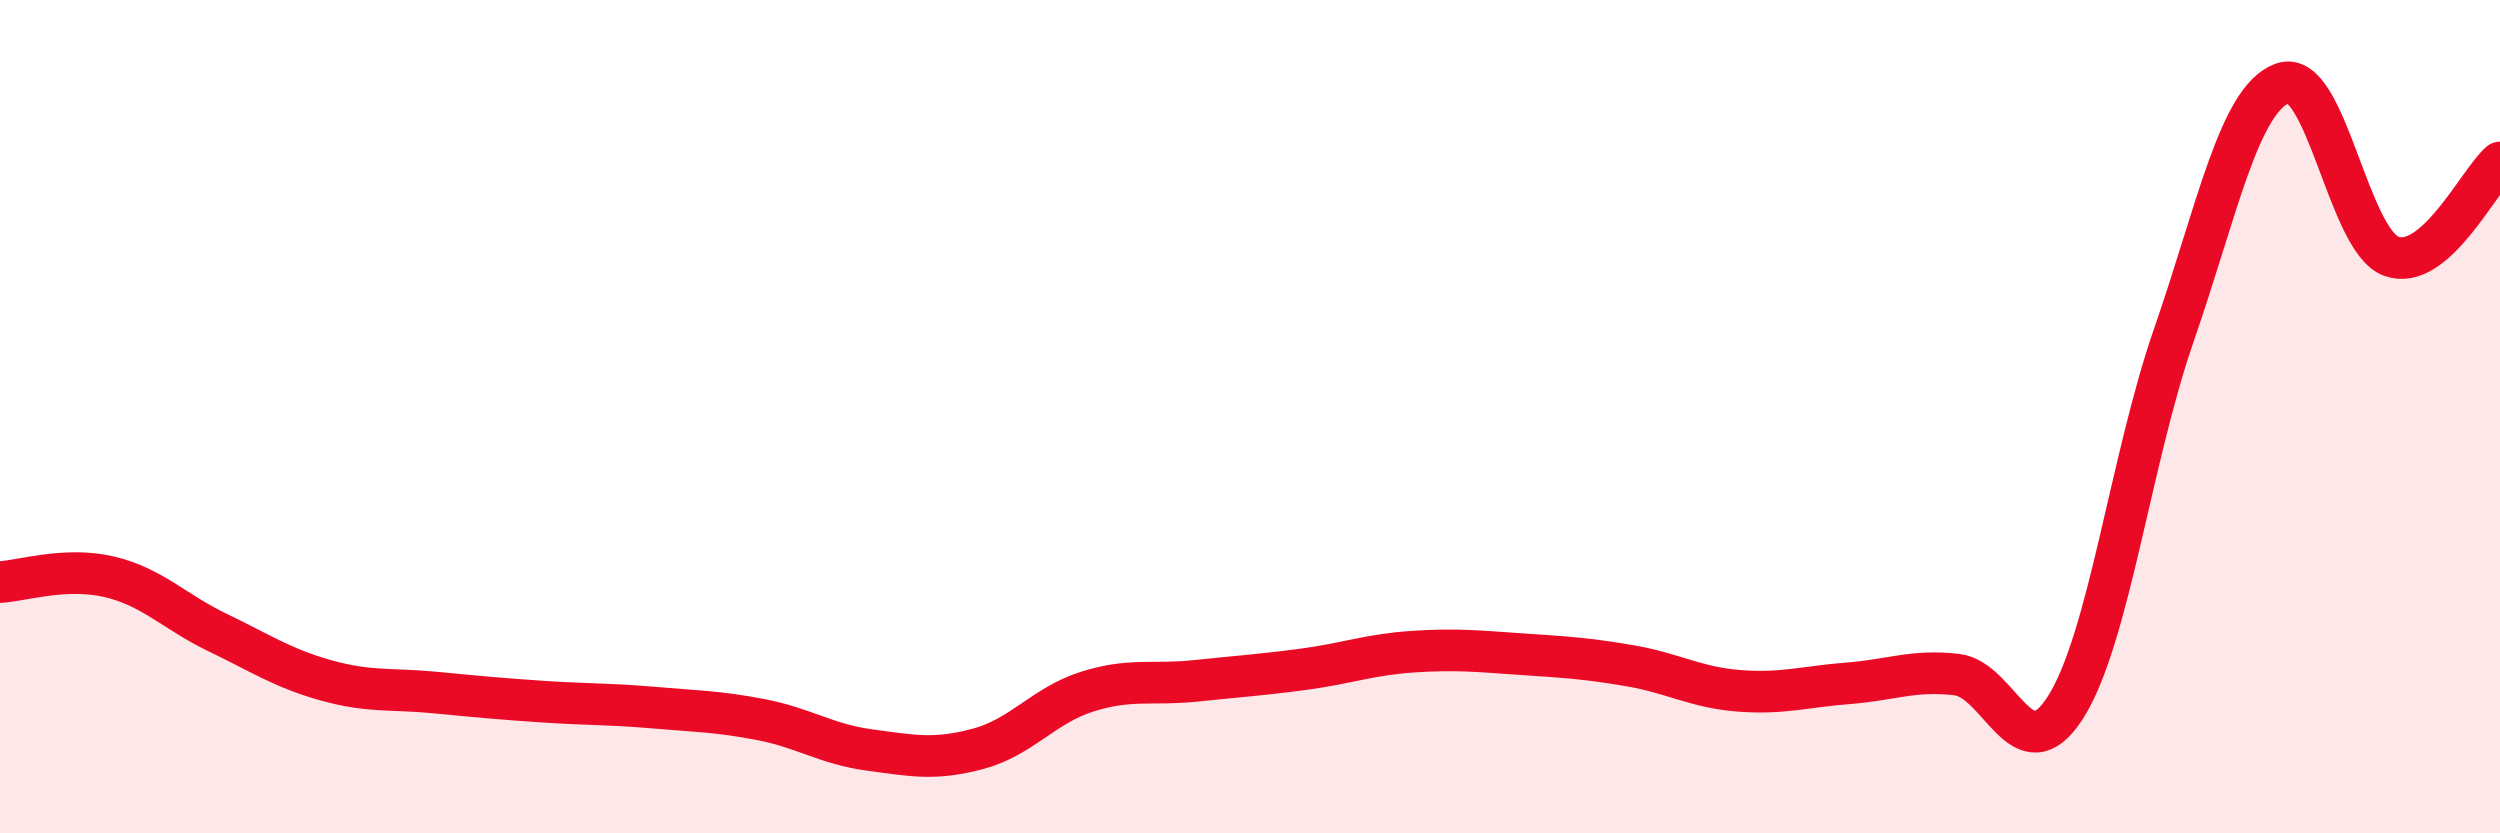
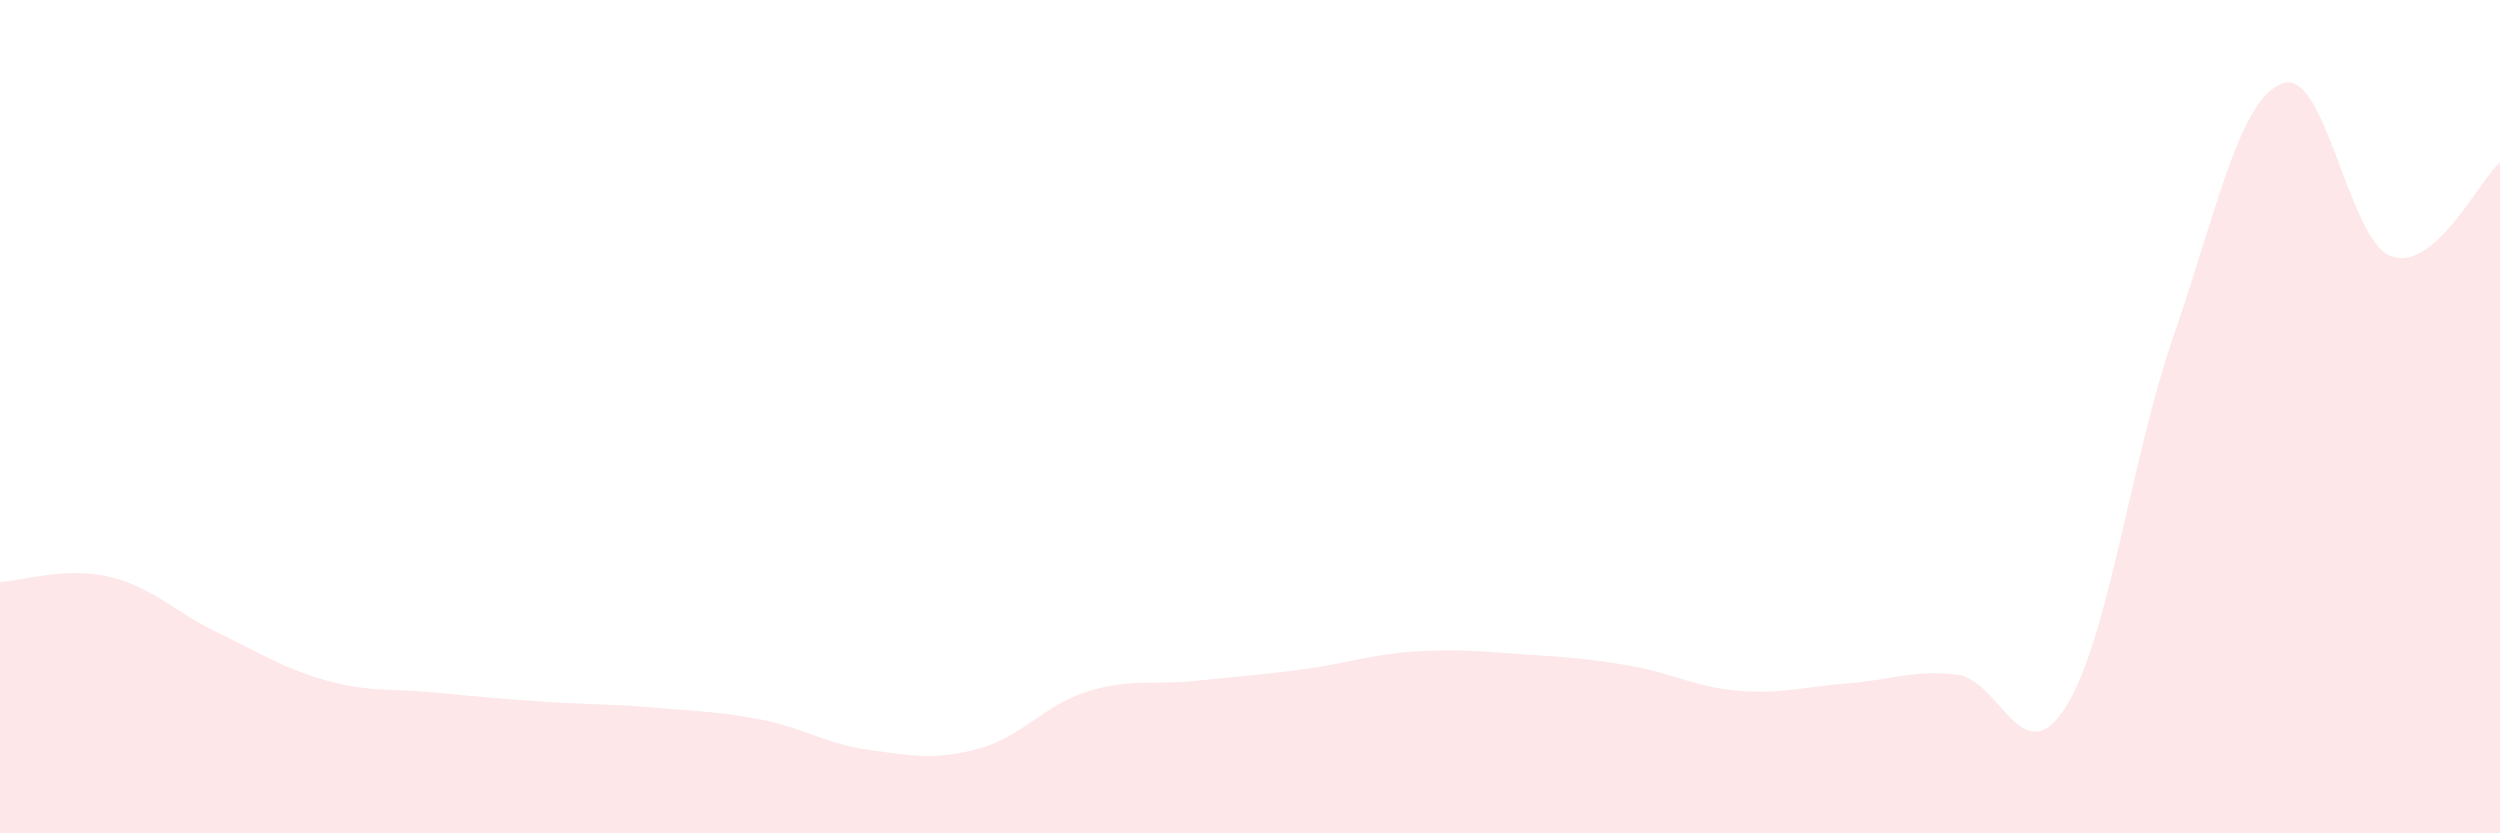
<svg xmlns="http://www.w3.org/2000/svg" width="60" height="20" viewBox="0 0 60 20">
  <path d="M 0,13.97 C 0.52,13.94 1.57,13.6 2.61,13.84 C 3.65,14.08 4.18,14.68 5.22,15.18 C 6.26,15.68 6.79,16.04 7.83,16.33 C 8.87,16.62 9.39,16.52 10.43,16.62 C 11.47,16.72 12,16.77 13.04,16.84 C 14.08,16.91 14.61,16.89 15.65,16.98 C 16.69,17.07 17.22,17.07 18.26,17.27 C 19.3,17.47 19.83,17.86 20.87,18 C 21.91,18.14 22.44,18.25 23.48,17.97 C 24.52,17.69 25.05,16.93 26.09,16.6 C 27.13,16.27 27.66,16.45 28.7,16.34 C 29.74,16.23 30.26,16.2 31.3,16.06 C 32.34,15.92 32.87,15.71 33.91,15.64 C 34.95,15.57 35.48,15.63 36.52,15.7 C 37.56,15.77 38.09,15.8 39.13,15.98 C 40.17,16.16 40.7,16.5 41.74,16.58 C 42.78,16.66 43.31,16.48 44.35,16.4 C 45.39,16.32 45.92,16.07 46.96,16.19 C 48,16.31 48.53,18.61 49.57,16.98 C 50.61,15.35 51.13,11.05 52.17,8.05 C 53.21,5.05 53.74,2.38 54.78,2 C 55.82,1.62 56.35,5.77 57.39,6.15 C 58.43,6.53 59.48,4.35 60,3.9L60 20L0 20Z" fill="#EB0A25" opacity="0.1" stroke-linecap="round" stroke-linejoin="round" />
-   <path d="M 0,13.97 C 0.52,13.94 1.57,13.6 2.61,13.84 C 3.65,14.08 4.18,14.68 5.22,15.18 C 6.26,15.68 6.79,16.04 7.83,16.33 C 8.87,16.62 9.39,16.52 10.43,16.62 C 11.47,16.72 12,16.77 13.04,16.84 C 14.08,16.91 14.61,16.89 15.65,16.98 C 16.69,17.07 17.22,17.07 18.26,17.27 C 19.3,17.47 19.83,17.86 20.87,18 C 21.91,18.14 22.44,18.25 23.48,17.97 C 24.52,17.69 25.05,16.93 26.09,16.6 C 27.13,16.27 27.66,16.45 28.7,16.34 C 29.74,16.23 30.26,16.2 31.3,16.06 C 32.34,15.92 32.87,15.71 33.91,15.64 C 34.95,15.57 35.48,15.63 36.52,15.7 C 37.56,15.77 38.09,15.8 39.13,15.98 C 40.17,16.16 40.7,16.5 41.74,16.58 C 42.78,16.66 43.31,16.48 44.35,16.4 C 45.39,16.32 45.92,16.07 46.96,16.19 C 48,16.31 48.53,18.61 49.57,16.98 C 50.61,15.35 51.13,11.05 52.17,8.05 C 53.21,5.05 53.74,2.38 54.78,2 C 55.82,1.62 56.35,5.77 57.39,6.15 C 58.43,6.53 59.48,4.35 60,3.9" stroke="#EB0A25" stroke-width="1" fill="none" stroke-linecap="round" stroke-linejoin="round" />
</svg>